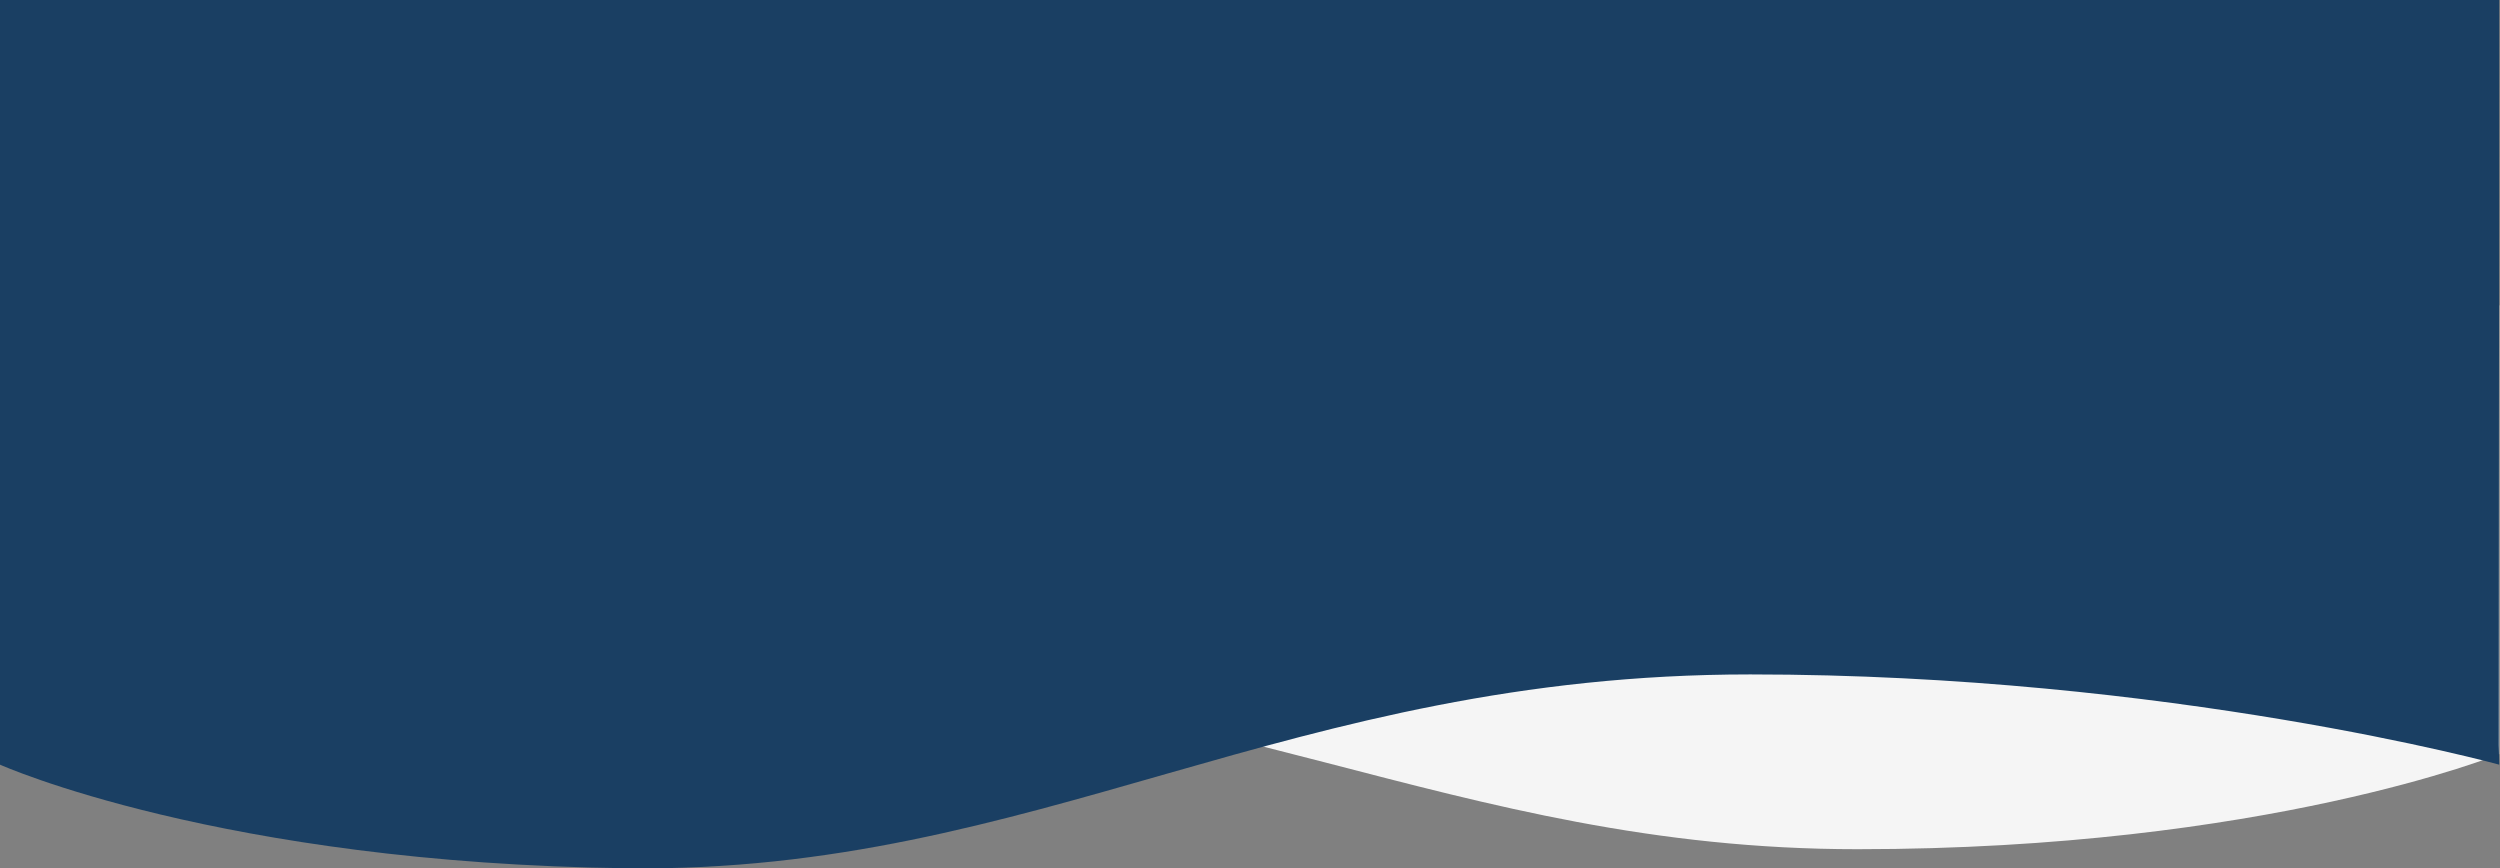
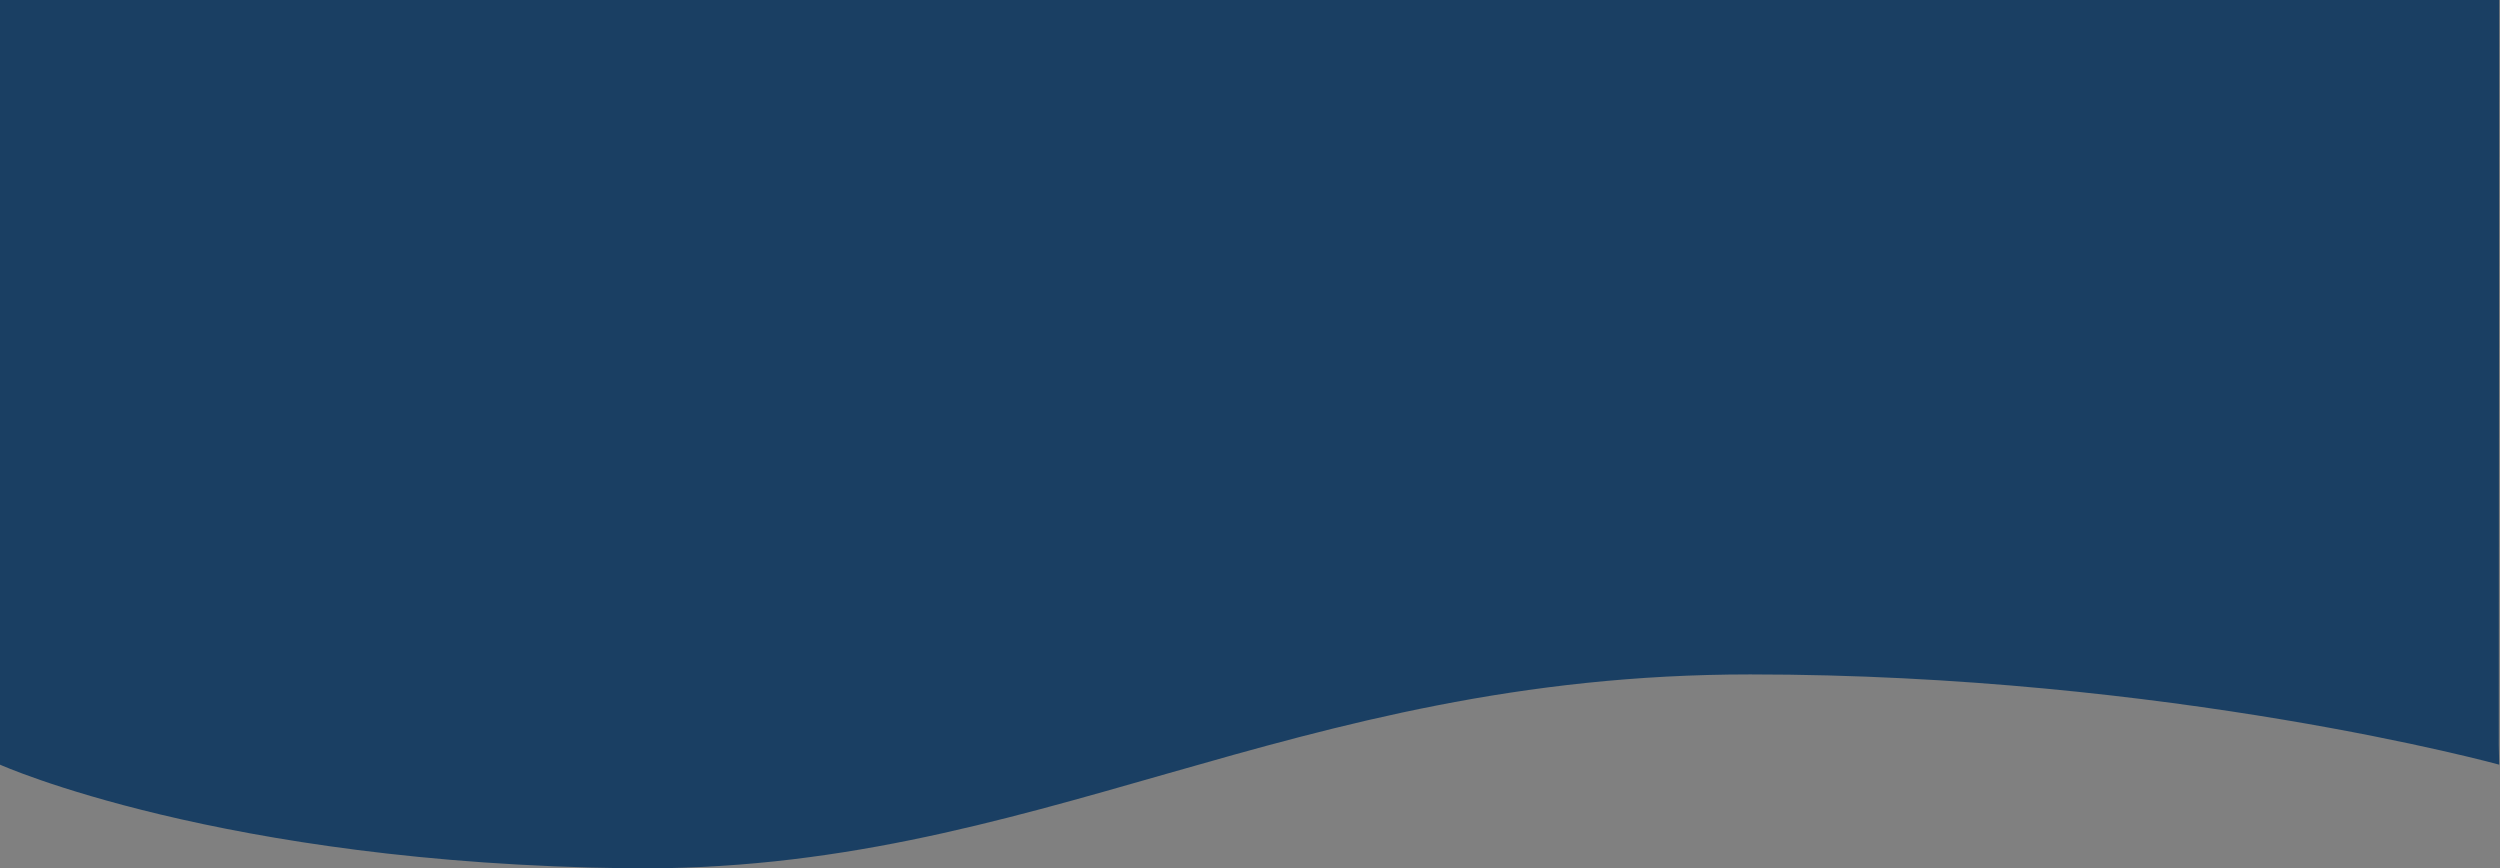
<svg xmlns="http://www.w3.org/2000/svg" id="Layer_2" viewBox="0 0 2000.64 694.92">
  <rect x="0" y="0" width="2000.64" height="694.92" fill="#808080" stroke="none" />
  <defs>
    <style>.cls-1{fill:none;}.cls-2{clip-path:url(#clippath);}.cls-3{fill:#f5f5f5;}.cls-4{fill:#1a3f63;}</style>
    <clipPath id="clippath">
-       <rect class="cls-1" x="0" y="244.42" width="2000" height="435.15" />
-     </clipPath>
+       </clipPath>
  </defs>
  <g id="Group_413">
    <g id="Group_72">
      <g class="cls-2">
        <g id="Group_1">
-           <path id="Path_1" class="cls-3" d="m0,603.49V244.42h2000v359.07s-186.84,76.09-513.55,76.09-516.8-139.49-887.08-139.49C262.75,540.08,0,603.48,0,603.48" />
-         </g>
+           </g>
      </g>
    </g>
    <rect class="cls-1" x=".64" y="243.95" width="2000" height="435.15" />
    <path id="Path_1-2" class="cls-4" d="m1999.66,596.32l.34-596.32H0v611.92s175.96,79.01,502.65,82.93,527.7-155.14,897.98-155.14c336.62,0,599.37,72.21,599.37,72.21" />
  </g>
</svg>